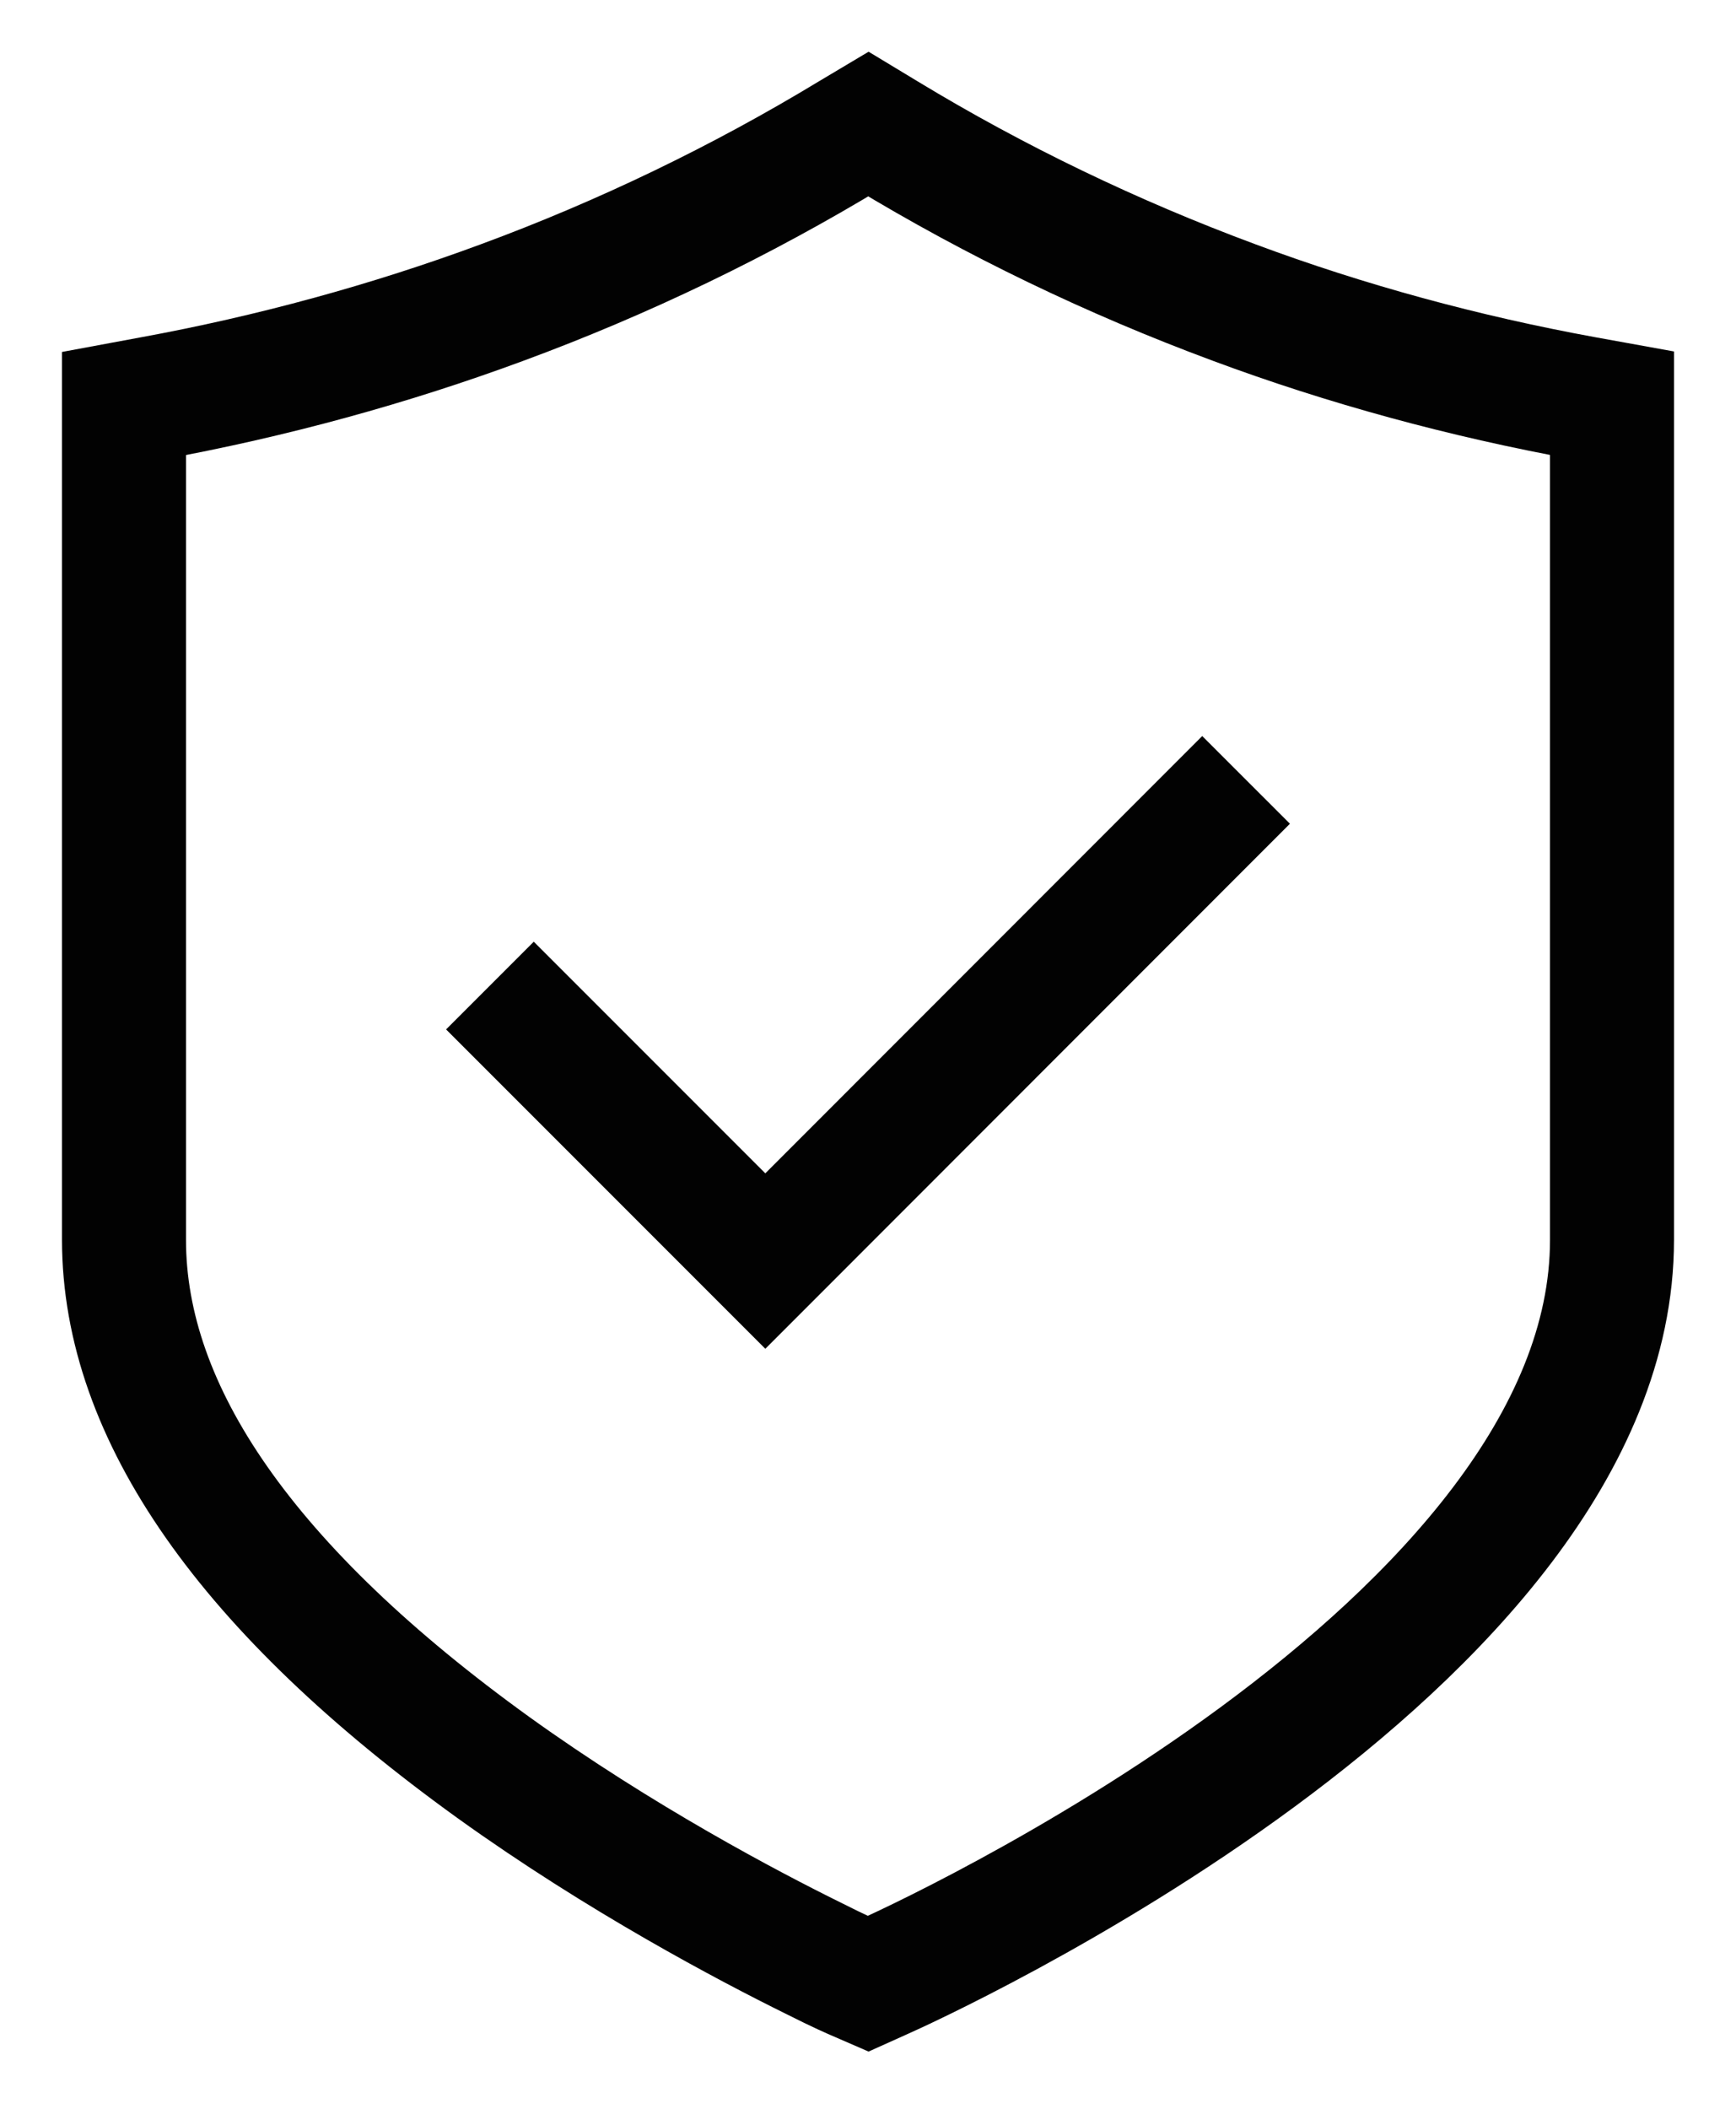
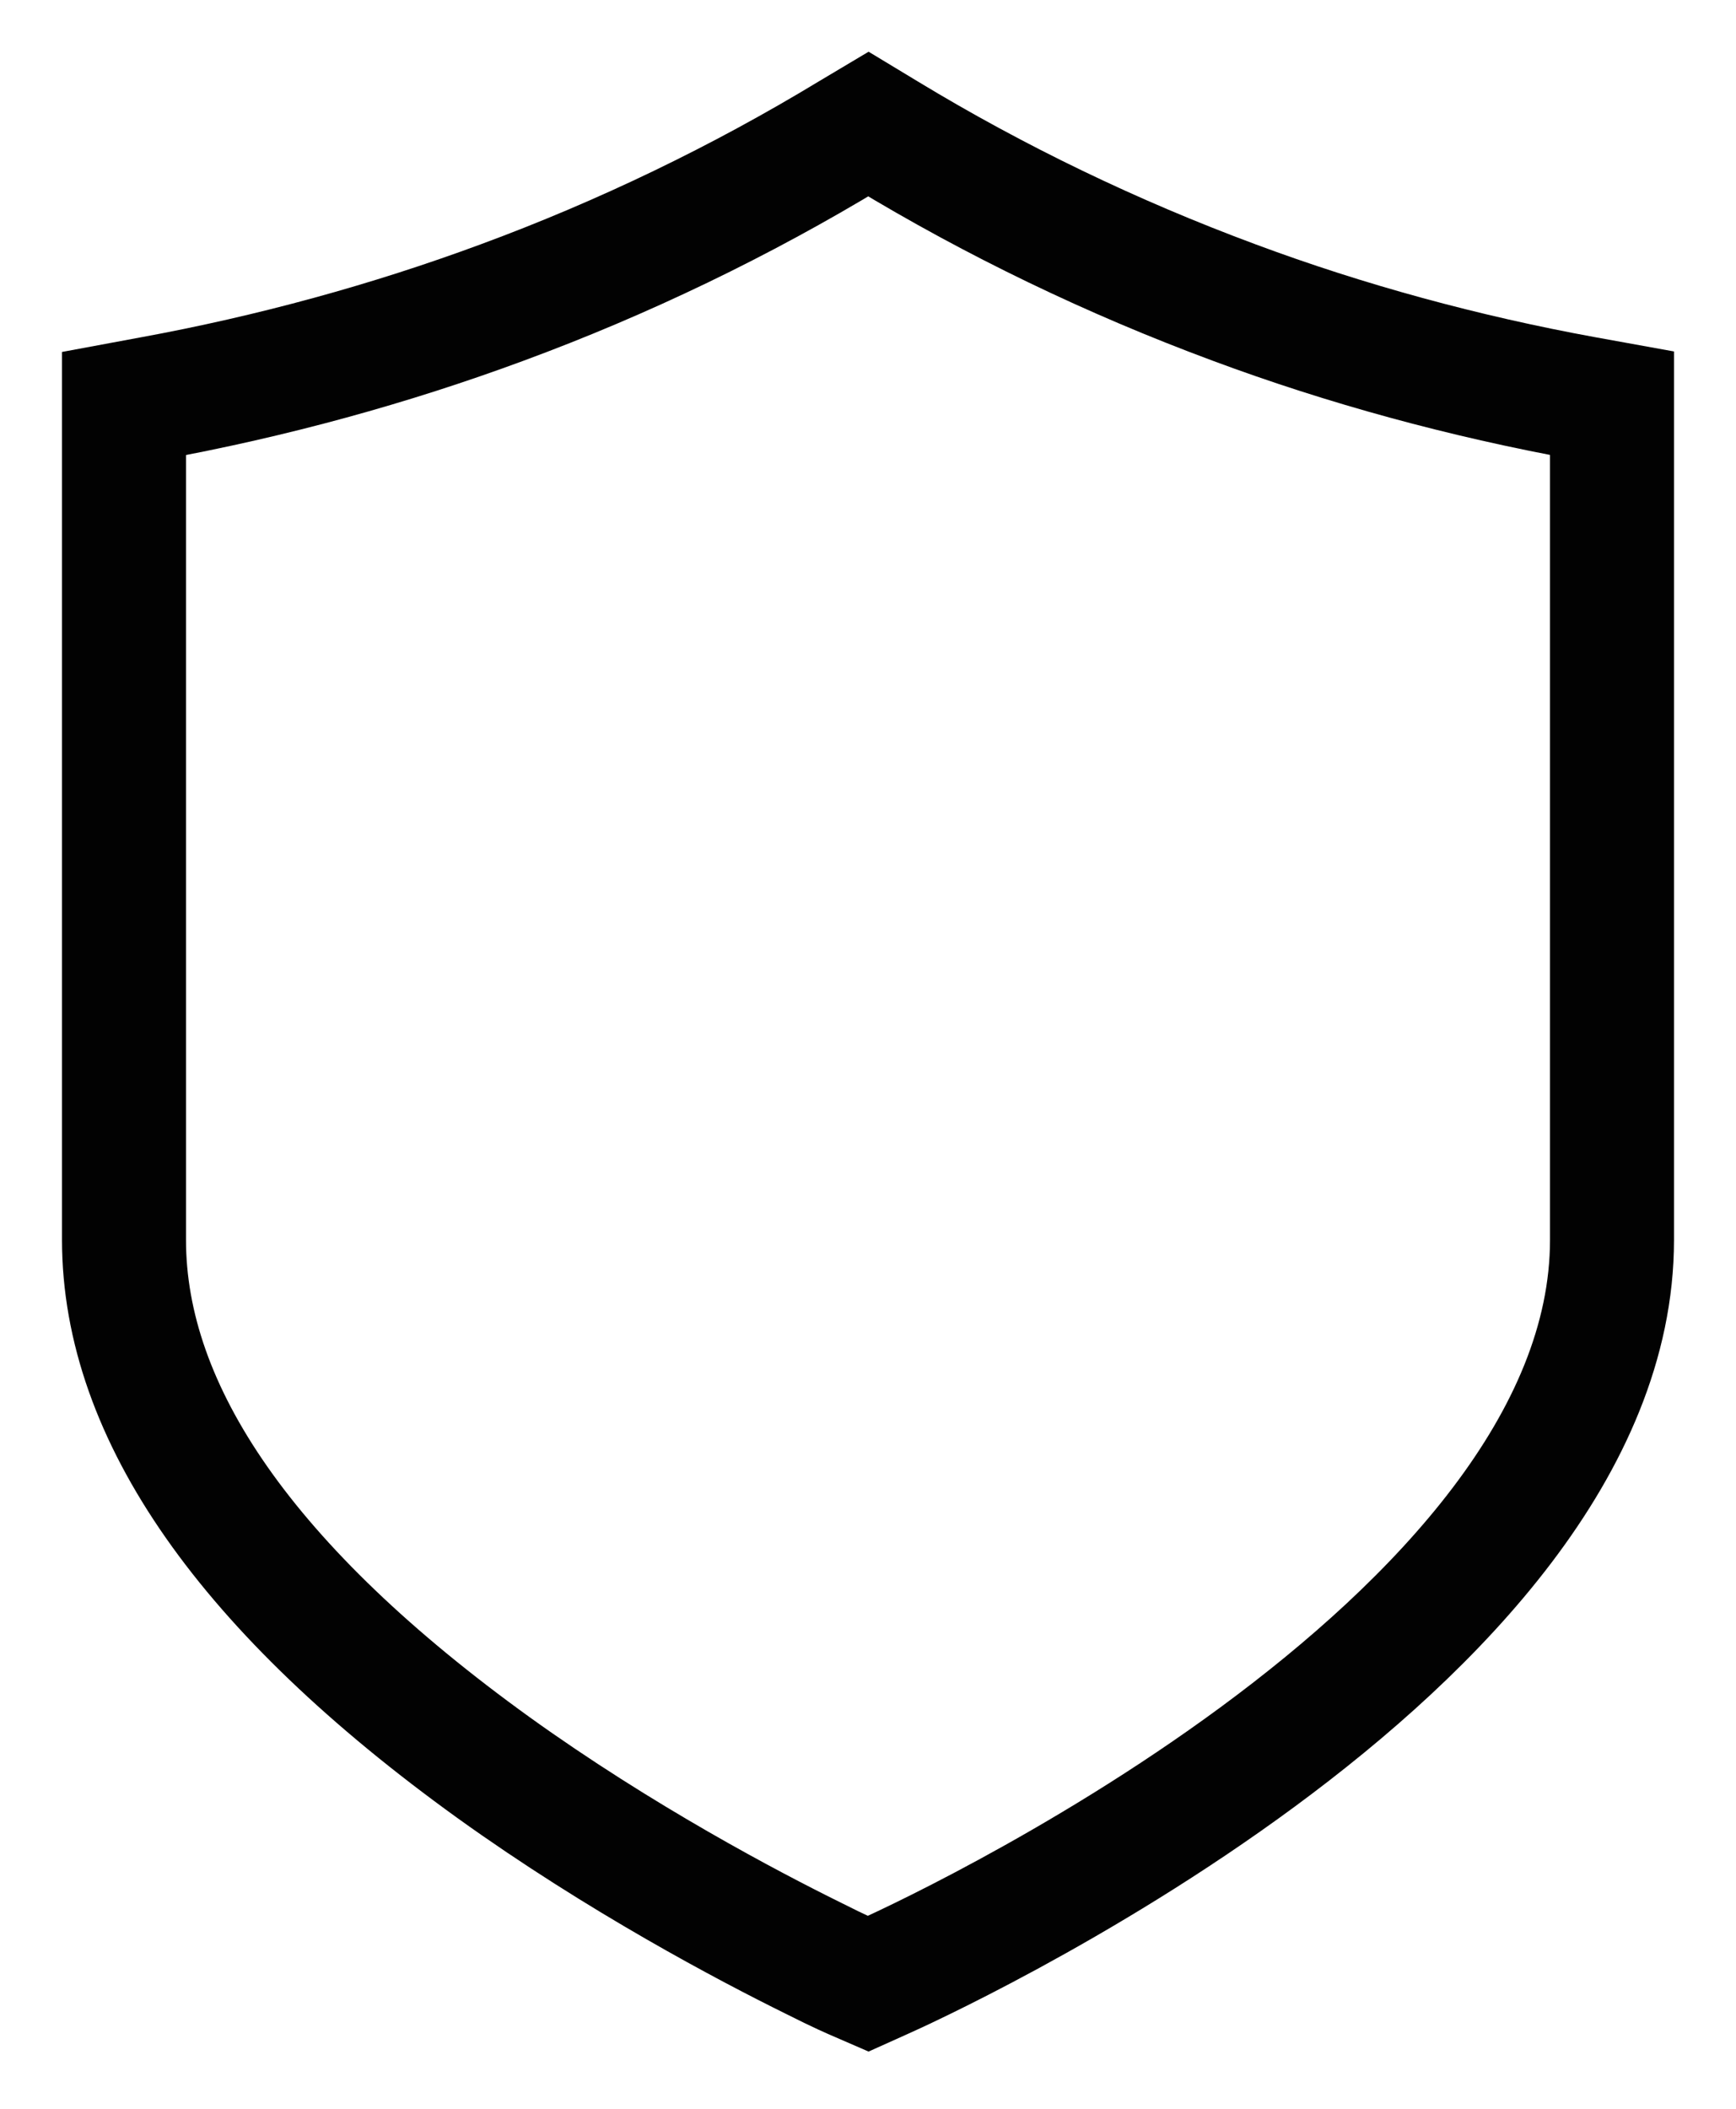
<svg xmlns="http://www.w3.org/2000/svg" fill="none" viewBox="0 0 14 17" height="17" width="14">
-   <path stroke="#020202" d="M3.951 7.945L6.172 10.166L10.049 6.287" />
  <path stroke="#020202" d="M9.953 2.439C8.971 2.075 8.026 1.62 7.142 1.084L7.003 1L6.862 1.084C5.974 1.622 5.028 2.078 4.049 2.439C3.146 2.773 2.194 3.034 1.221 3.212L1 3.253V9.995C1 11.394 2.001 12.823 3.978 14.248C5.002 14.984 6.036 15.528 6.561 15.787C6.772 15.894 6.895 15.946 6.895 15.946L7.001 15.992L7.11 15.943C7.35 15.837 13 13.281 13 9.995V3.251L12.779 3.211C11.808 3.034 10.856 2.775 9.953 2.439Z" />
</svg>